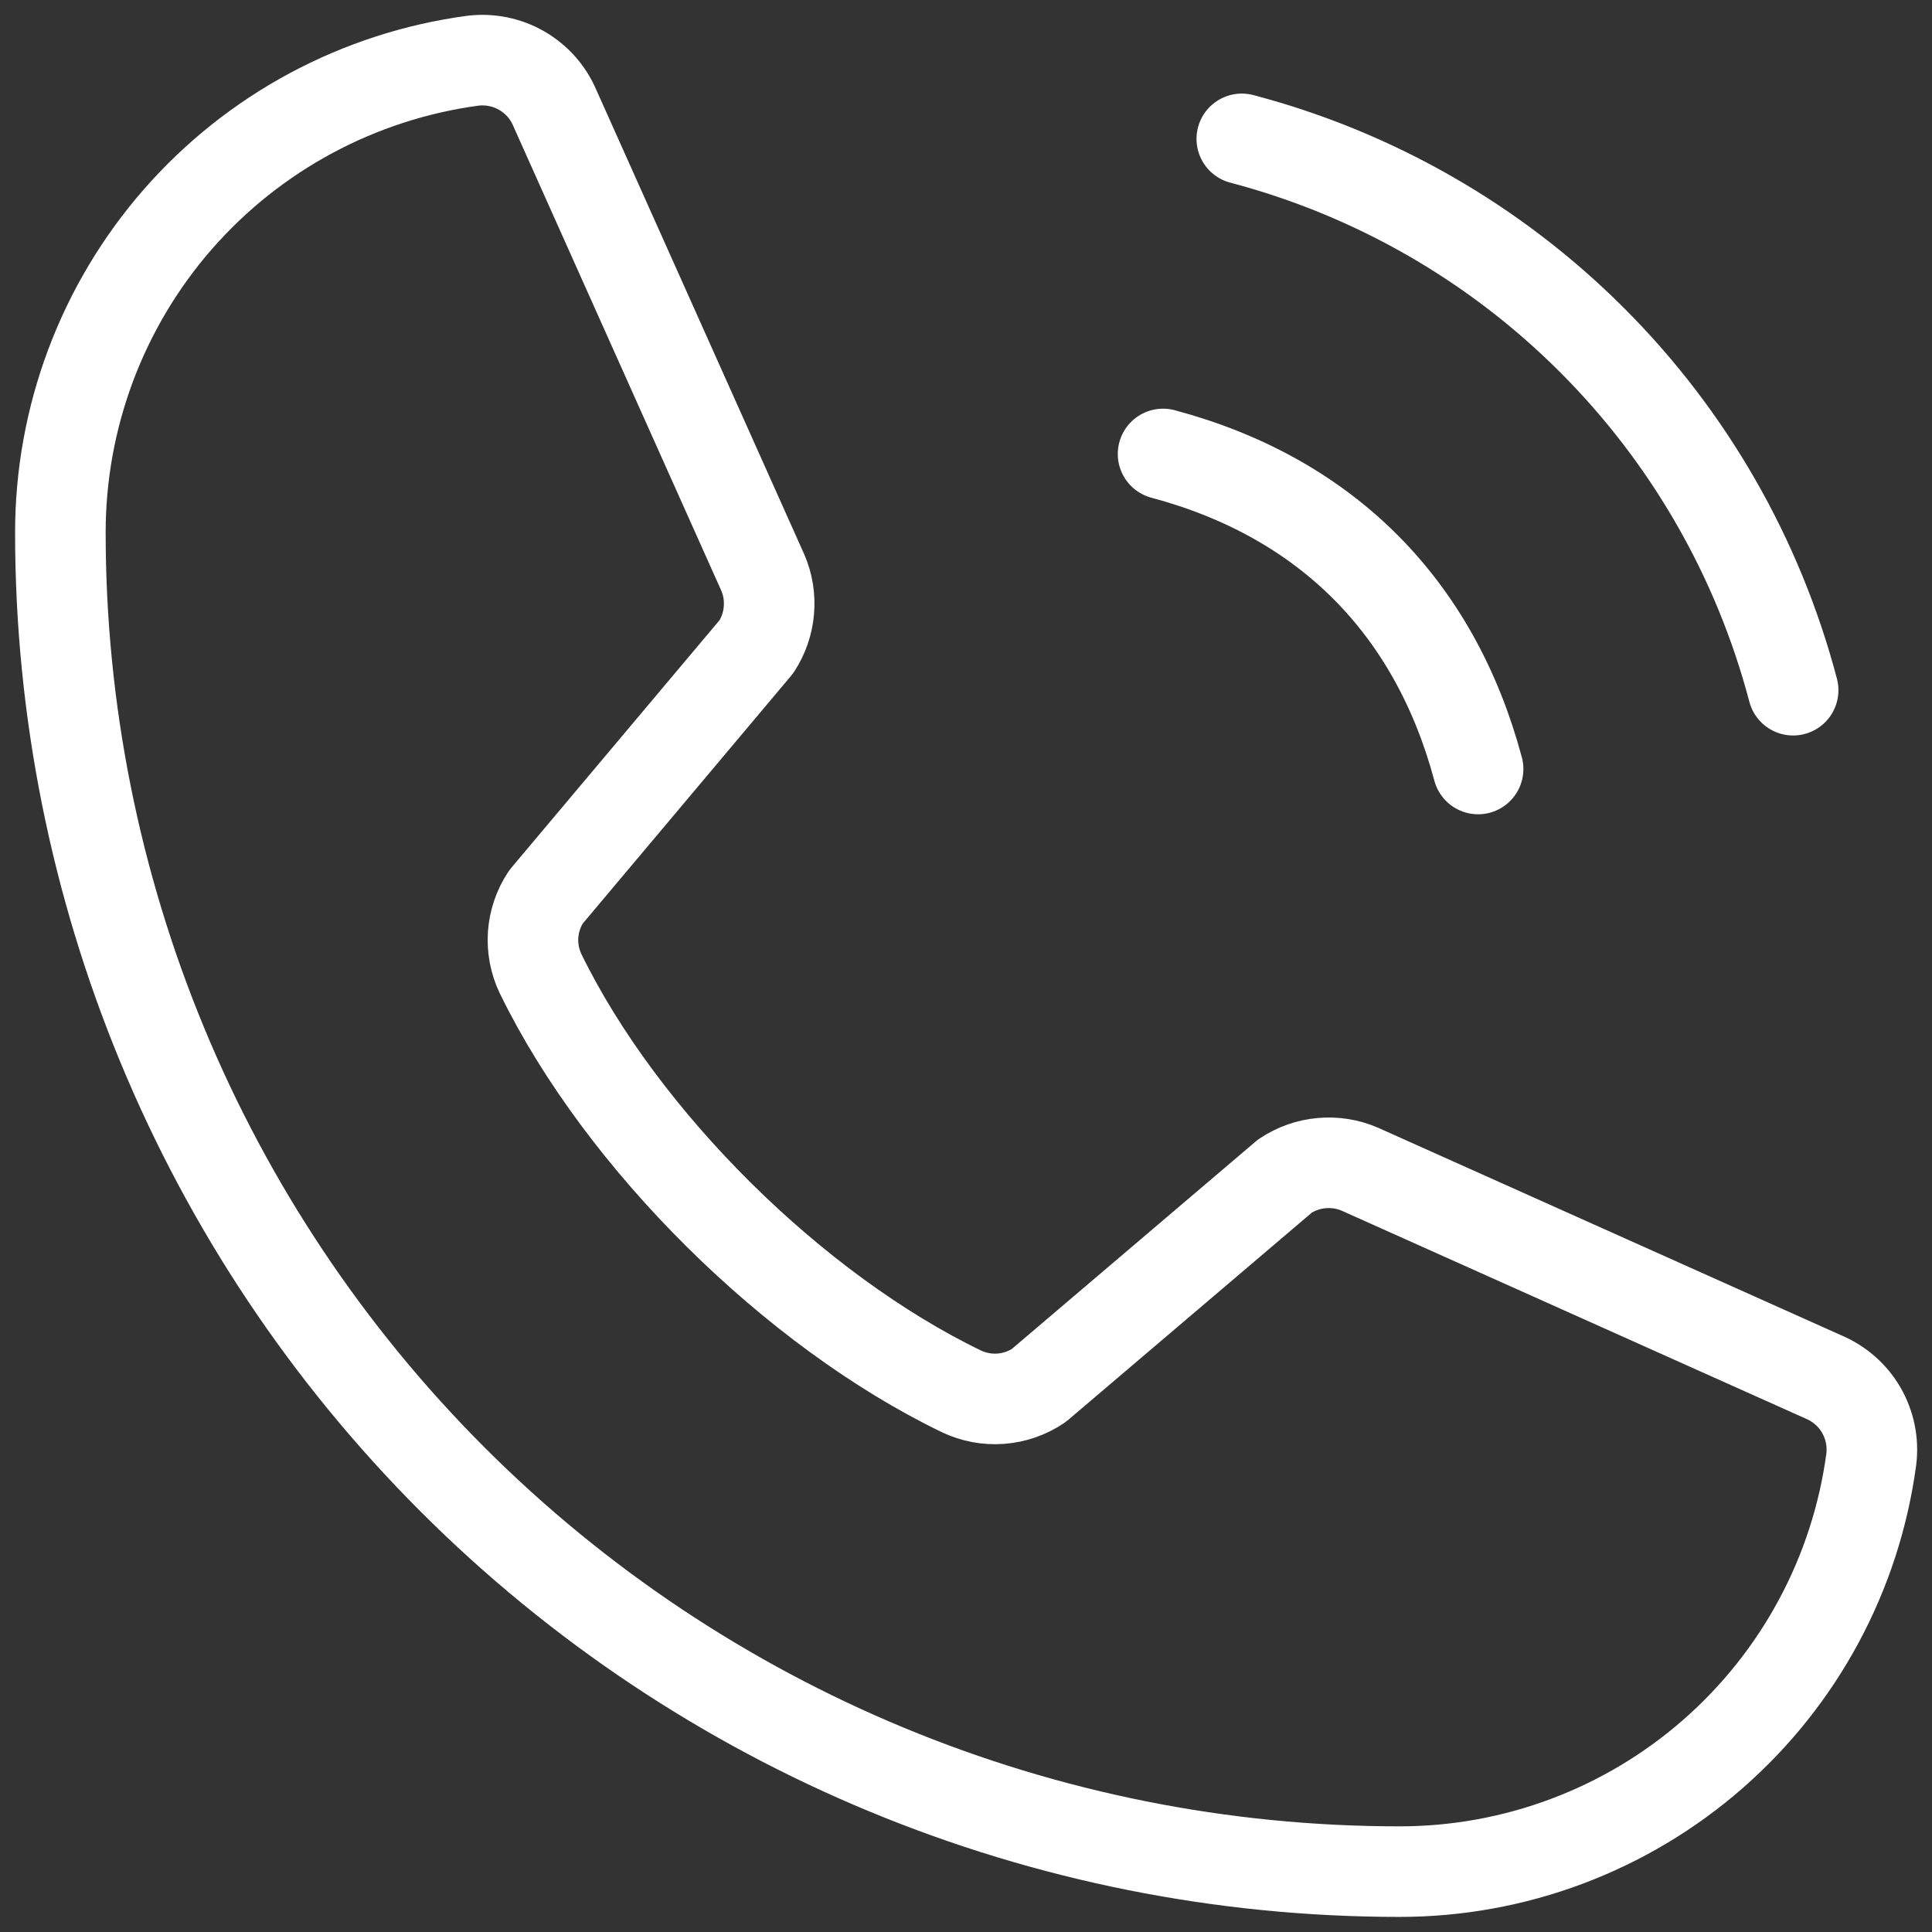
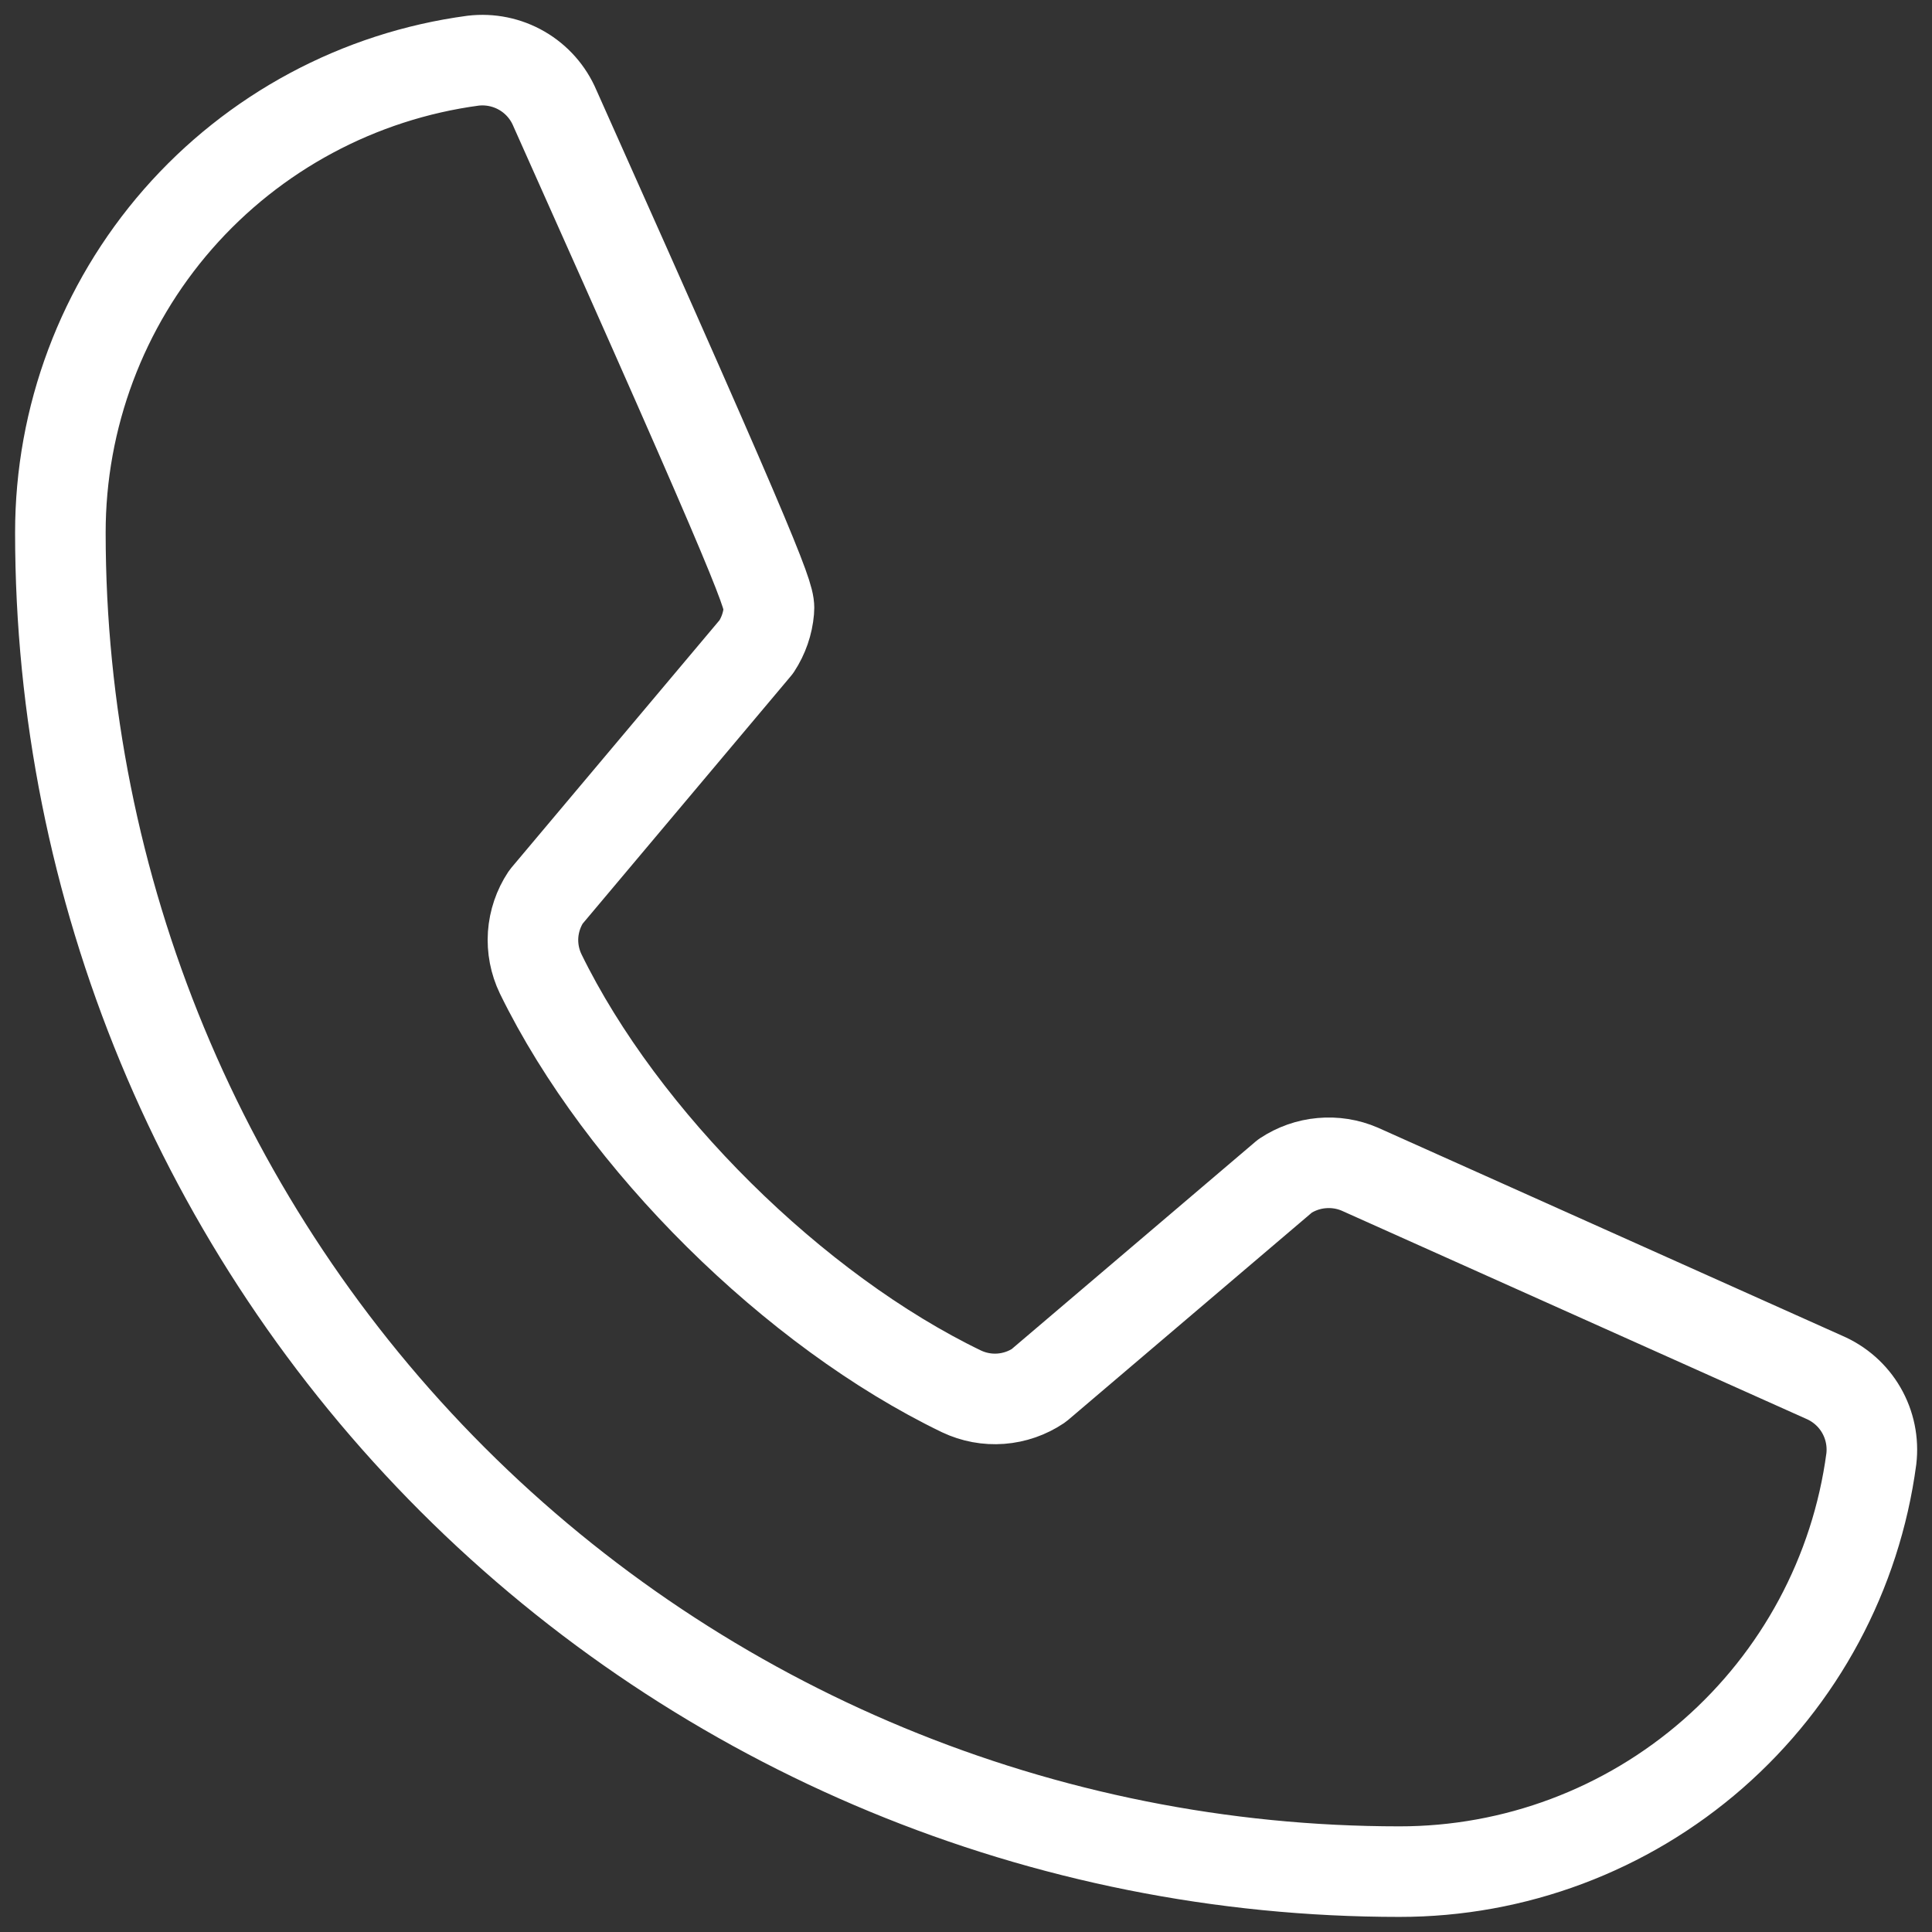
<svg xmlns="http://www.w3.org/2000/svg" width="32" height="32" viewBox="0 0 32 32" fill="none">
  <rect x="0" y="0" width="32" height="32" fill="#333333" stroke="none" />
-   <path d="M20.568 2.3C22.762 2.878 24.764 4.027 26.368 5.632C27.973 7.236 29.122 9.238 29.7 11.432" stroke="white" stroke-width="1.5" stroke-linecap="round" stroke-linejoin="round" />
-   <path d="M19.264 7.519C21.958 8.239 23.761 10.043 24.482 12.737" stroke="white" stroke-width="1.5" stroke-linecap="round" stroke-linejoin="round" />
-   <path d="M21.284 19.478C21.465 19.358 21.673 19.284 21.889 19.265C22.105 19.245 22.323 19.279 22.522 19.365L30.212 22.811C30.471 22.922 30.688 23.113 30.829 23.357C30.97 23.601 31.028 23.884 30.995 24.164C30.742 26.058 29.809 27.794 28.371 29.052C26.933 30.309 25.088 31.002 23.177 31C17.296 31 11.655 28.664 7.496 24.505C3.337 20.346 1 14.705 1 8.823C0.999 6.913 1.691 5.067 2.948 3.629C4.206 2.191 5.943 1.259 7.836 1.005C8.116 0.972 8.399 1.03 8.643 1.171C8.887 1.312 9.079 1.529 9.189 1.788L12.635 9.485C12.72 9.682 12.754 9.898 12.735 10.112C12.717 10.326 12.645 10.533 12.527 10.713L9.043 14.856C8.919 15.043 8.846 15.258 8.83 15.482C8.815 15.705 8.858 15.928 8.955 16.13C10.303 18.891 13.157 21.71 15.926 23.046C16.129 23.142 16.353 23.184 16.577 23.167C16.801 23.15 17.017 23.075 17.203 22.95L21.284 19.478Z" stroke="white" stroke-width="1.5" stroke-linecap="round" stroke-linejoin="round" />
+   <path d="M21.284 19.478C21.465 19.358 21.673 19.284 21.889 19.265C22.105 19.245 22.323 19.279 22.522 19.365L30.212 22.811C30.471 22.922 30.688 23.113 30.829 23.357C30.97 23.601 31.028 23.884 30.995 24.164C30.742 26.058 29.809 27.794 28.371 29.052C26.933 30.309 25.088 31.002 23.177 31C17.296 31 11.655 28.664 7.496 24.505C3.337 20.346 1 14.705 1 8.823C0.999 6.913 1.691 5.067 2.948 3.629C4.206 2.191 5.943 1.259 7.836 1.005C8.116 0.972 8.399 1.03 8.643 1.171C8.887 1.312 9.079 1.529 9.189 1.788C12.72 9.682 12.754 9.898 12.735 10.112C12.717 10.326 12.645 10.533 12.527 10.713L9.043 14.856C8.919 15.043 8.846 15.258 8.83 15.482C8.815 15.705 8.858 15.928 8.955 16.13C10.303 18.891 13.157 21.71 15.926 23.046C16.129 23.142 16.353 23.184 16.577 23.167C16.801 23.15 17.017 23.075 17.203 22.95L21.284 19.478Z" stroke="white" stroke-width="1.5" stroke-linecap="round" stroke-linejoin="round" />
</svg>